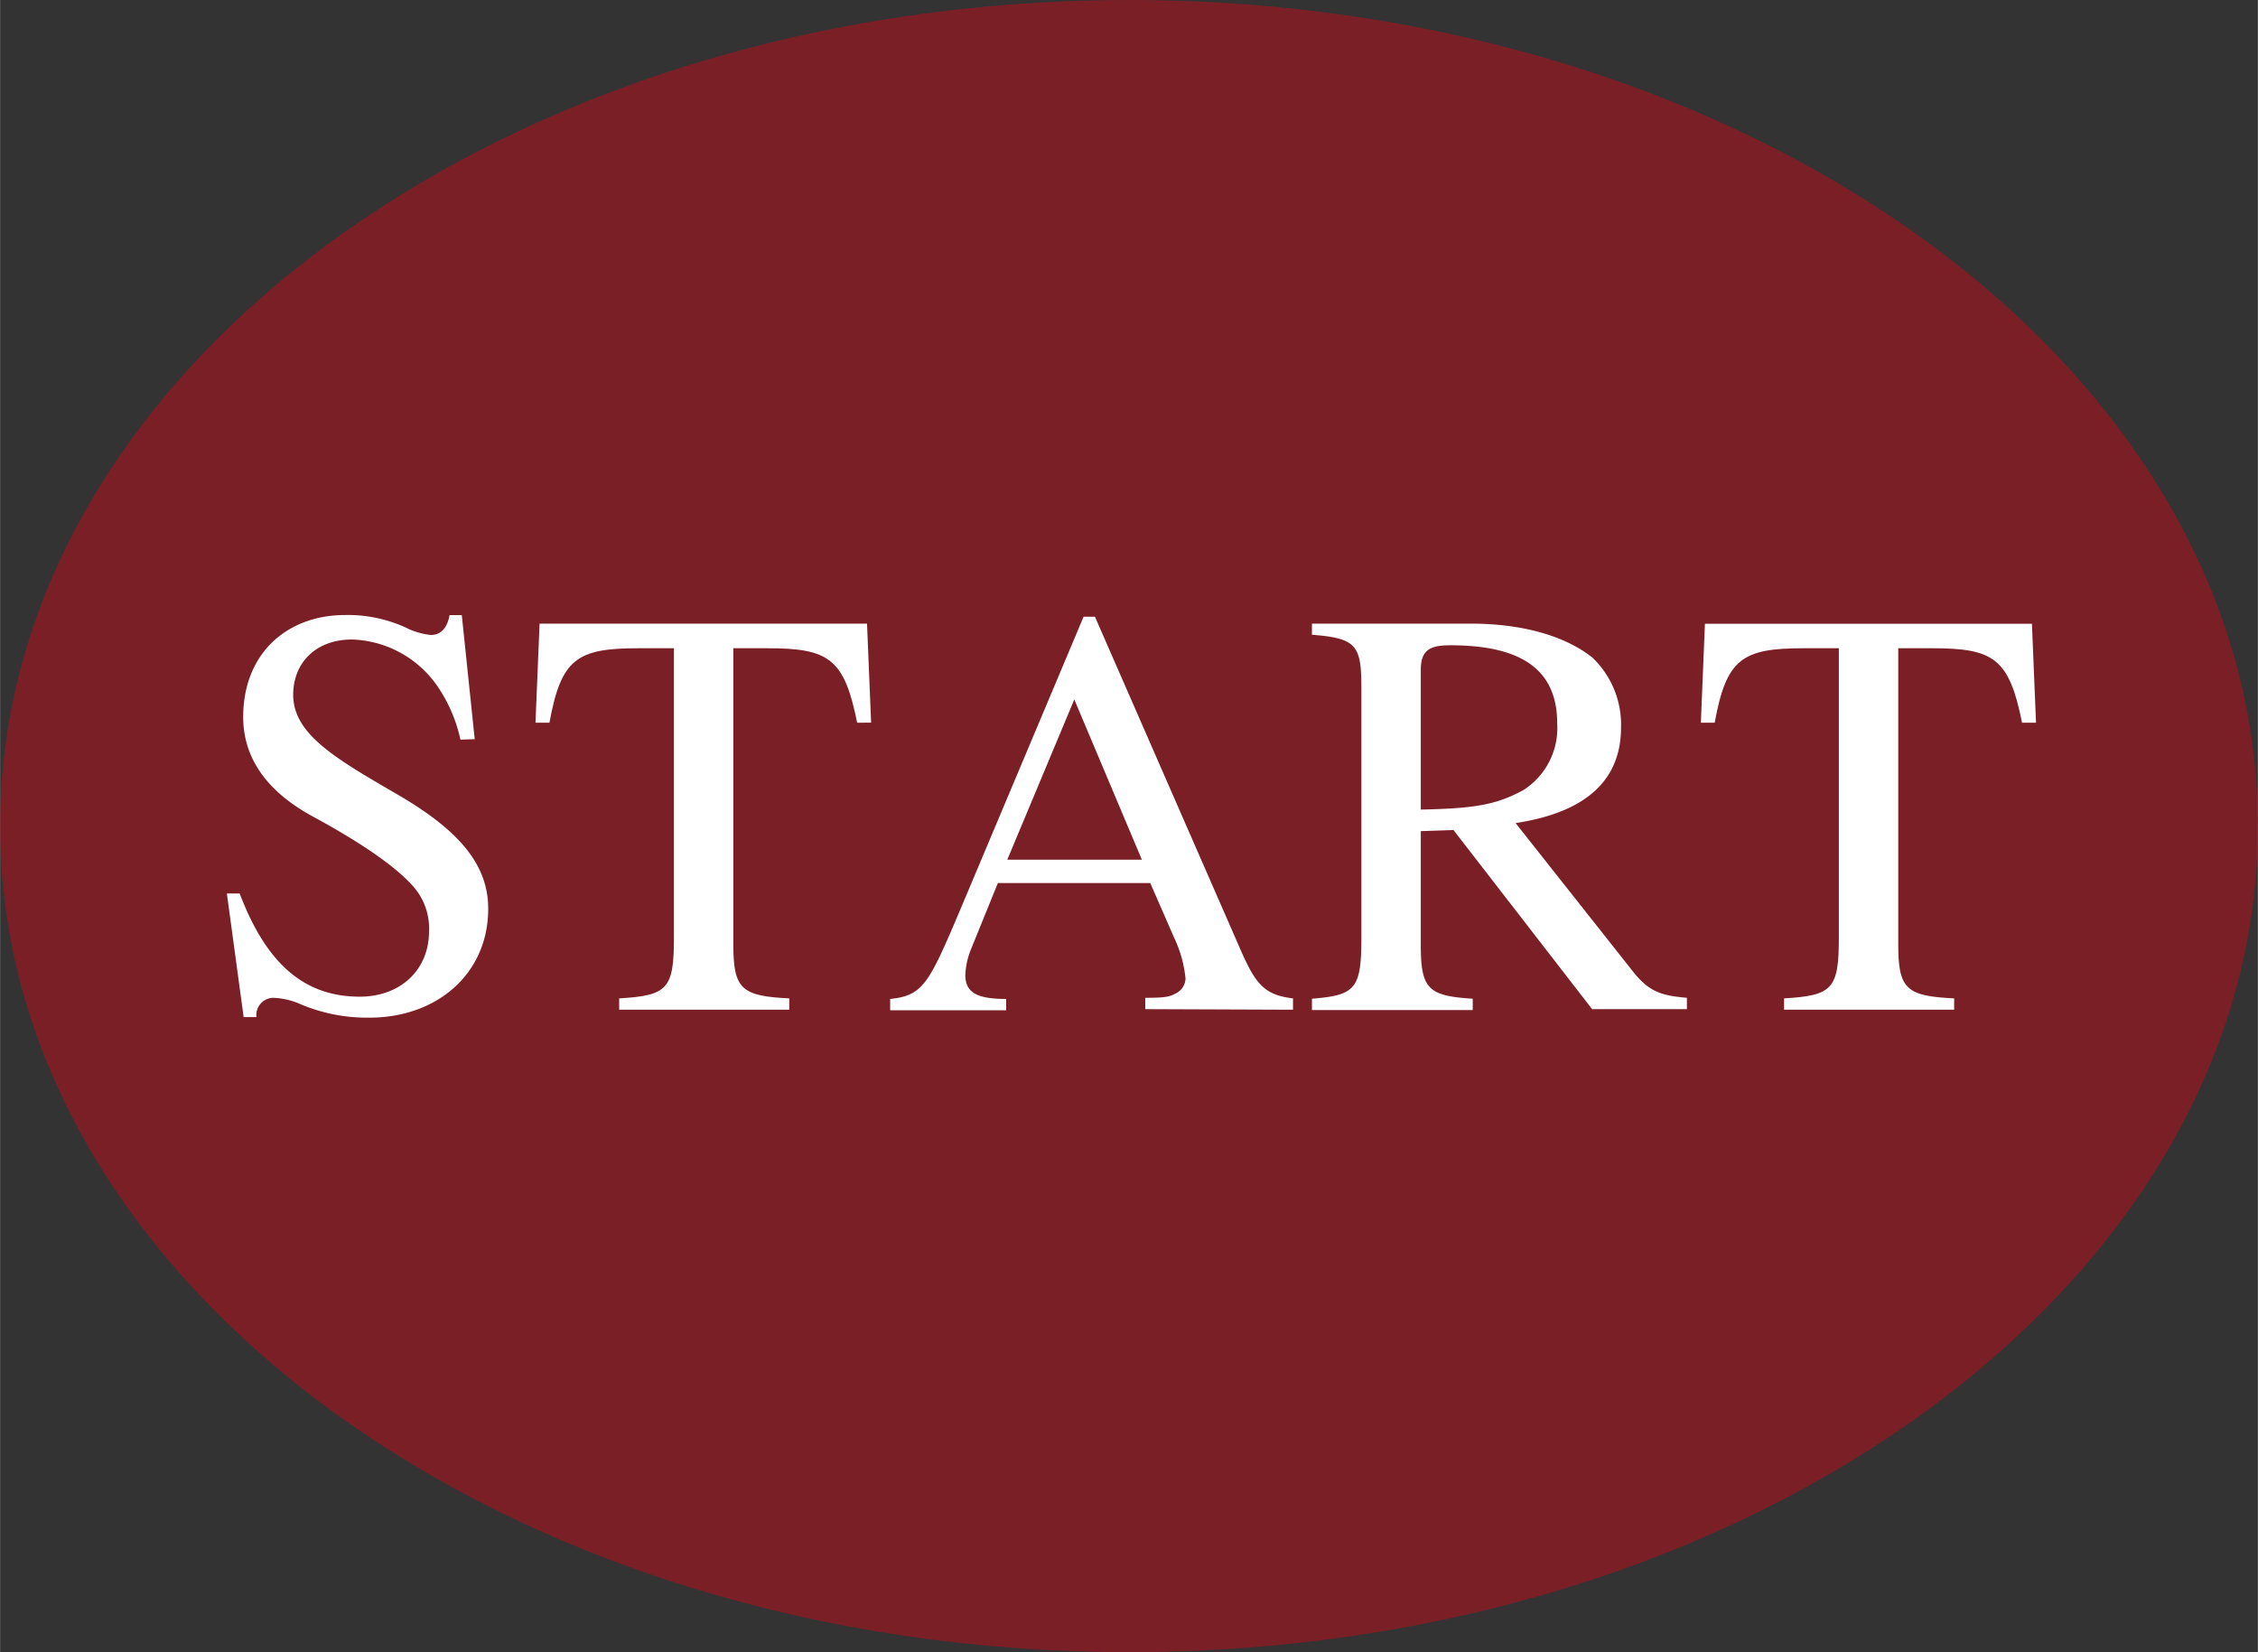
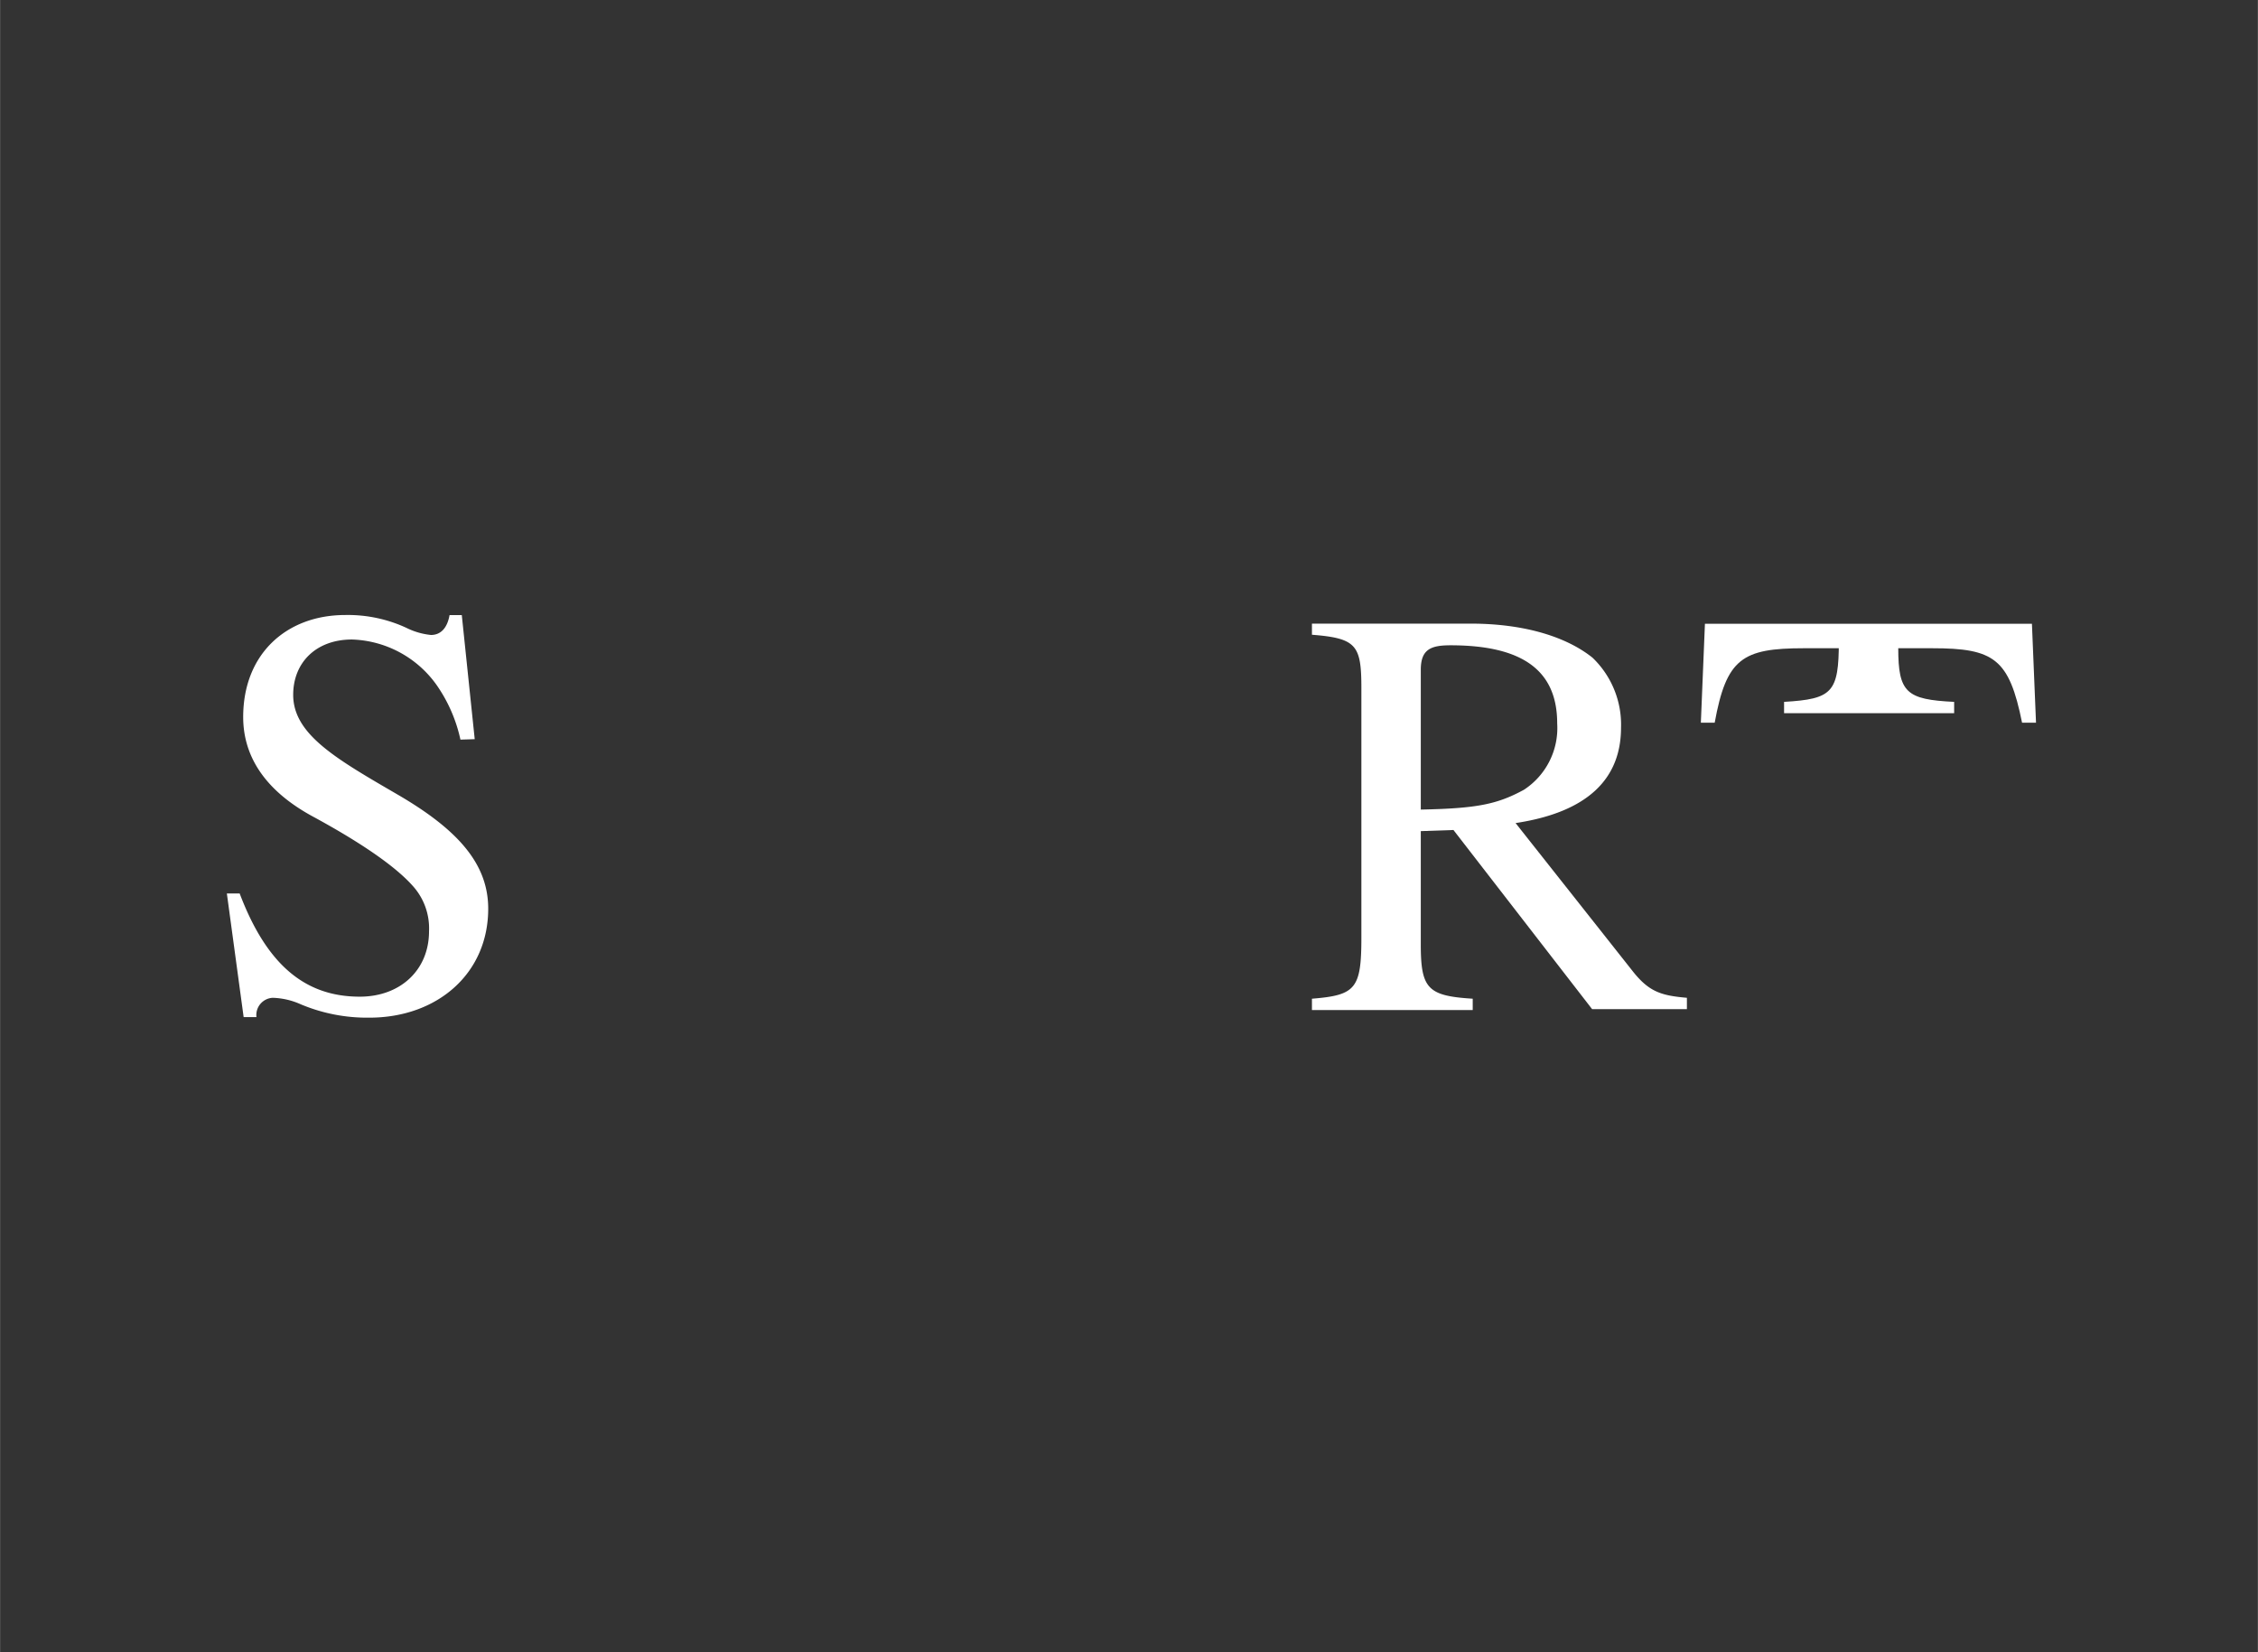
<svg xmlns="http://www.w3.org/2000/svg" width="70.25mm" height="51.4mm" viewBox="0 0 199.13 145.71">
  <rect x="0" y="0" width="199.13" height="145.71" fill="#333333" stroke="none" />
  <defs>
    <style>.a{opacity:0.4;}.b{fill:#e60012;}.c{fill:#fff;}</style>
  </defs>
  <title>btn_start</title>
  <g class="a">
-     <path class="b" d="M99.57,0c55,0,99.56,32.63,99.56,72.86s-44.57,72.85-99.56,72.85S0,113.09,0,72.86,44.58,0,99.57,0Z" />
-   </g>
+     </g>
  <path class="c" d="M40.6,65.23a13.33,13.33,0,0,0-2.11-4.83,9.52,9.52,0,0,0-7.45-4c-3.19,0-5.19,2.05-5.19,4.88,0,3.49,3.8,5.65,9.2,8.79s8,6.16,8,10.07c0,5.75-4.52,9.61-10.48,9.61a15.06,15.06,0,0,1-6.06-1.18A6.46,6.46,0,0,0,24.05,88a1.52,1.52,0,0,0-1.44,1.7H21.48L20,78.8h1.13c2.36,6.22,5.71,9.1,10.59,9.1,3.6,0,6.11-2.37,6.11-5.76a5.58,5.58,0,0,0-1.48-4.06c-1.8-2-5.35-4.21-8.64-6-4.63-2.47-6.27-5.65-6.27-8.84,0-5.6,3.85-9,9-9a12.29,12.29,0,0,1,5.39,1.13A6.27,6.27,0,0,0,38,56c.87,0,1.44-.62,1.64-1.75h1.08l1.14,10.94Z" />
-   <path class="c" d="M75.59,63.74c-1.14-5.65-2.47-6.57-7.92-6.57h-3V83.32c0,3.91.72,4.53,4.93,4.73v1h-15v-1c4.26-.25,4.83-.82,4.83-5.34V57.17H56.31c-5.44,0-6.83.92-7.86,6.57H47.22L47.58,55H76.46l.36,8.73Z" />
-   <path class="c" d="M101,89v-1c1.85,0,2.21-.1,2.82-.46a1.51,1.51,0,0,0,.73-1.23,10.78,10.78,0,0,0-1-3.6l-2.11-4.83H88L85.6,83.79A6.67,6.67,0,0,0,85.13,86c0,1.59,1.13,2.1,3.6,2.1v1H78.5v-1c3-.31,3.44-1.39,6.48-8.58L95.56,54.39h1l12.65,28.93c1.44,3.34,2.15,4.42,4.82,4.73v1ZM94.74,61.69,88.83,75.82H100.7Z" />
  <path class="c" d="M140.41,89,128.18,73.2l-2.88.1v10c0,3.91.62,4.53,4.58,4.78v1H115.7v-1c3.85-.31,4.36-.87,4.36-5.39V60.71c0-3.8-.41-4.42-4.36-4.73V55h14c4.88,0,8.53,1.23,10.74,3a8.17,8.17,0,0,1,2.52,6.17c0,4.47-2.88,7.45-9.3,8.42l10.28,13c1.48,1.9,2.57,2.21,4.83,2.41v1ZM125.3,71.4c4.94-.1,6.73-.46,9.1-1.75a6.5,6.5,0,0,0,2.93-5.85c0-4.63-3-6.89-9.41-6.89-1.74,0-2.62.36-2.62,2.16Z" />
-   <path class="c" d="M178.33,63.74c-1.14-5.65-2.47-6.57-7.92-6.57h-3V83.32c0,3.91.72,4.53,4.93,4.73v1h-15v-1c4.26-.25,4.83-.82,4.83-5.34V57.17h-3.09c-5.44,0-6.83.92-7.86,6.57H150l.36-8.73H179.2l.36,8.73Z" />
+   <path class="c" d="M178.33,63.74c-1.14-5.65-2.47-6.57-7.92-6.57h-3c0,3.91.72,4.53,4.93,4.73v1h-15v-1c4.26-.25,4.83-.82,4.83-5.34V57.17h-3.09c-5.44,0-6.83.92-7.86,6.57H150l.36-8.73H179.2l.36,8.73Z" />
</svg>